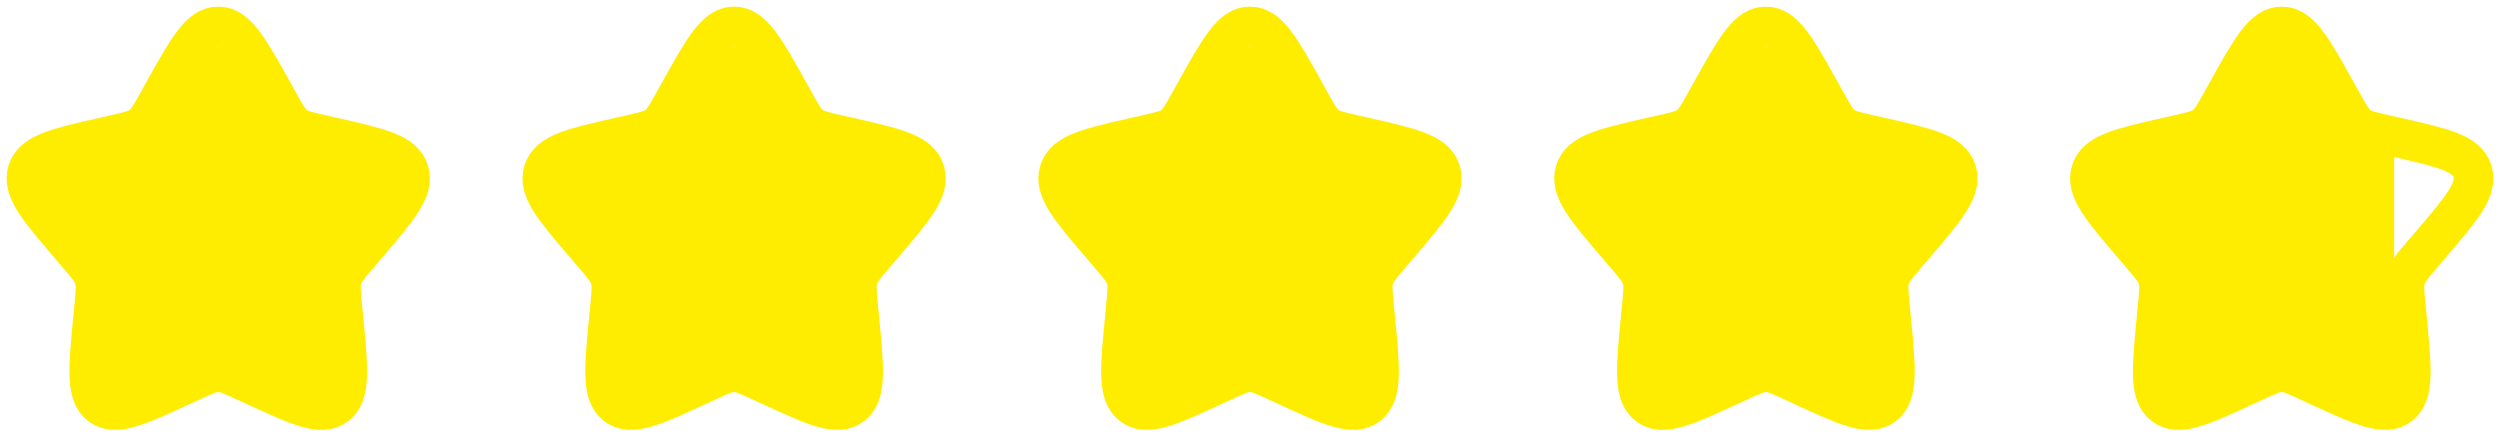
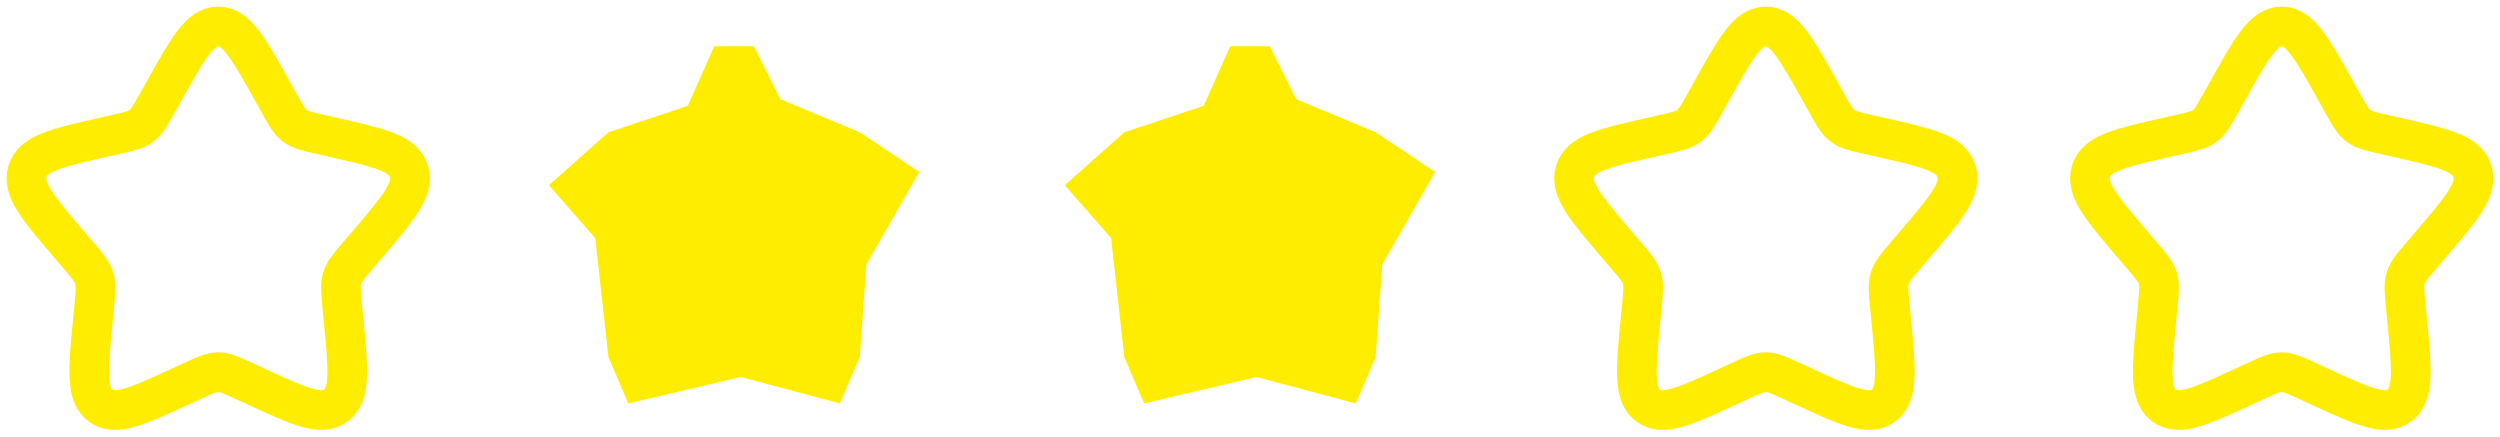
<svg xmlns="http://www.w3.org/2000/svg" width="189" height="33" viewBox="0 0 189 33" fill="none">
  <path d="M12.372 6.942C14.209 3.647 15.127 2 16.5 2C17.873 2 18.791 3.647 20.628 6.942L21.103 7.795C21.625 8.731 21.886 9.199 22.293 9.508C22.7 9.817 23.206 9.931 24.22 10.161L25.143 10.37C28.709 11.176 30.492 11.58 30.917 12.944C31.341 14.309 30.125 15.73 27.694 18.573L27.065 19.309C26.374 20.117 26.028 20.521 25.873 21.021C25.718 21.52 25.77 22.059 25.874 23.138L25.969 24.119C26.337 27.912 26.521 29.809 25.41 30.652C24.299 31.495 22.63 30.727 19.29 29.189L18.426 28.791C17.477 28.355 17.003 28.136 16.5 28.136C15.997 28.136 15.523 28.355 14.574 28.791L13.71 29.189C10.37 30.727 8.701 31.495 7.59 30.652C6.479 29.809 6.663 27.912 7.031 24.119L7.126 23.138C7.23 22.059 7.282 21.52 7.127 21.021C6.972 20.521 6.626 20.117 5.935 19.309L5.306 18.573C2.875 15.73 1.659 14.309 2.083 12.944C2.508 11.58 4.291 11.176 7.857 10.37L8.78 10.161C9.794 9.931 10.3 9.817 10.707 9.508C11.114 9.199 11.375 8.731 11.897 7.795L12.372 6.942Z" stroke="#FFED00" stroke-width="3" />
-   <path d="M7 10L13 8L15 3.5H16.5H18L20 7.5L26 10L30.5 13L26.5 20L26 27L24.5 30.5L17 28.5L8.5 30.5L7 27L6 18L2.5 14L7 10Z" fill="#FFED00" />
-   <path d="M51.372 6.942C53.209 3.647 54.127 2 55.5 2C56.873 2 57.791 3.647 59.628 6.942L60.103 7.795C60.625 8.731 60.886 9.199 61.293 9.508C61.7 9.817 62.206 9.931 63.22 10.161L64.143 10.37C67.709 11.176 69.493 11.58 69.917 12.944C70.341 14.309 69.125 15.73 66.694 18.573L66.065 19.309C65.374 20.117 65.028 20.521 64.873 21.021C64.718 21.52 64.77 22.059 64.874 23.138L64.969 24.119C65.337 27.912 65.521 29.809 64.41 30.652C63.299 31.495 61.63 30.727 58.29 29.189L57.426 28.791C56.477 28.355 56.003 28.136 55.5 28.136C54.997 28.136 54.523 28.355 53.574 28.791L52.71 29.189C49.37 30.727 47.701 31.495 46.59 30.652C45.479 29.809 45.663 27.912 46.031 24.119L46.126 23.138C46.23 22.059 46.282 21.52 46.127 21.021C45.972 20.521 45.626 20.117 44.935 19.309L44.306 18.573C41.875 15.73 40.659 14.309 41.083 12.944C41.508 11.58 43.291 11.176 46.857 10.37L47.78 10.161C48.794 9.931 49.3 9.817 49.707 9.508C50.114 9.199 50.375 8.731 50.897 7.795L51.372 6.942Z" stroke="#FFED00" stroke-width="3" />
  <path d="M46 10L52 8L54 3.5H55.5H57L59 7.5L65 10L69.5 13L65.5 20L65 27L63.5 30.5L56 28.5L47.5 30.5L46 27L45 18L41.5 14L46 10Z" fill="#FFED00" />
-   <path d="M90.372 6.942C92.209 3.647 93.127 2 94.5 2C95.873 2 96.791 3.647 98.628 6.942L99.103 7.795C99.625 8.731 99.886 9.199 100.293 9.508C100.7 9.817 101.206 9.931 102.22 10.161L103.143 10.37C106.709 11.176 108.492 11.58 108.917 12.944C109.341 14.309 108.125 15.73 105.694 18.573L105.065 19.309C104.374 20.117 104.028 20.521 103.873 21.021C103.718 21.52 103.77 22.059 103.874 23.138L103.969 24.119C104.337 27.912 104.521 29.809 103.41 30.652C102.299 31.495 100.63 30.727 97.29 29.189L96.426 28.791C95.477 28.355 95.003 28.136 94.5 28.136C93.997 28.136 93.522 28.355 92.574 28.791L91.71 29.189C88.37 30.727 86.701 31.495 85.59 30.652C84.479 29.809 84.663 27.912 85.031 24.119L85.126 23.138C85.23 22.059 85.282 21.52 85.127 21.021C84.972 20.521 84.626 20.117 83.935 19.309L83.306 18.573C80.875 15.73 79.659 14.309 80.083 12.944C80.507 11.58 82.291 11.176 85.857 10.37L86.78 10.161C87.793 9.931 88.3 9.817 88.707 9.508C89.114 9.199 89.375 8.731 89.897 7.795L90.372 6.942Z" stroke="#FFED00" stroke-width="3" />
  <path d="M85 10L91 8L93 3.5H94.5H96L98 7.5L104 10L108.5 13L104.5 20L104 27L102.5 30.5L95 28.5L86.5 30.5L85 27L84 18L80.5 14L85 10Z" fill="#FFED00" />
  <path d="M129.372 6.942C131.209 3.647 132.127 2 133.5 2C134.873 2 135.791 3.647 137.628 6.942L138.103 7.795C138.625 8.731 138.886 9.199 139.293 9.508C139.7 9.817 140.206 9.931 141.22 10.161L142.143 10.37C145.709 11.176 147.492 11.58 147.917 12.944C148.341 14.309 147.125 15.73 144.694 18.573L144.065 19.309C143.374 20.117 143.028 20.521 142.873 21.021C142.718 21.52 142.77 22.059 142.874 23.138L142.969 24.119C143.337 27.912 143.521 29.809 142.41 30.652C141.299 31.495 139.63 30.727 136.29 29.189L135.426 28.791C134.477 28.355 134.003 28.136 133.5 28.136C132.997 28.136 132.523 28.355 131.574 28.791L130.71 29.189C127.37 30.727 125.701 31.495 124.59 30.652C123.479 29.809 123.663 27.912 124.031 24.119L124.126 23.138C124.23 22.059 124.282 21.52 124.127 21.021C123.972 20.521 123.626 20.117 122.935 19.309L122.306 18.573C119.875 15.73 118.659 14.309 119.083 12.944C119.508 11.58 121.291 11.176 124.857 10.37L125.78 10.161C126.794 9.931 127.3 9.817 127.707 9.508C128.114 9.199 128.375 8.731 128.897 7.795L129.372 6.942Z" stroke="#FFED00" stroke-width="3" />
-   <path d="M124 10L130 8L132 3.5H133.5H135L137 7.5L143 10L147.5 13L143.5 20L143 27L141.5 30.5L134 28.5L125.5 30.5L124 27L123 18L119.5 14L124 10Z" fill="#FFED00" />
  <path d="M168.372 6.942C170.209 3.647 171.127 2 172.5 2C173.873 2 174.791 3.647 176.628 6.942L177.103 7.795C177.625 8.731 177.886 9.199 178.293 9.508C178.7 9.817 179.206 9.931 180.22 10.161L181.143 10.37C184.709 11.176 186.492 11.58 186.917 12.944C187.341 14.309 186.125 15.73 183.694 18.573L183.065 19.309C182.374 20.117 182.028 20.521 181.873 21.021C181.718 21.52 181.77 22.059 181.874 23.138L181.969 24.119C182.337 27.912 182.521 29.809 181.41 30.652C180.299 31.495 178.63 30.727 175.29 29.189L174.426 28.791C173.477 28.355 173.003 28.136 172.5 28.136C171.997 28.136 171.523 28.355 170.574 28.791L169.71 29.189C166.37 30.727 164.701 31.495 163.59 30.652C162.479 29.809 162.663 27.912 163.031 24.119L163.126 23.138C163.23 22.059 163.282 21.52 163.127 21.021C162.972 20.521 162.626 20.117 161.935 19.309L161.306 18.573C158.875 15.73 157.659 14.309 158.083 12.944C158.508 11.58 160.291 11.176 163.857 10.37L164.78 10.161C165.794 9.931 166.3 9.817 166.707 9.508C167.114 9.199 167.375 8.731 167.897 7.795L168.372 6.942Z" stroke="#FFED00" stroke-width="3" />
-   <path d="M166.333 10.5L172 2.5L175 4.5L176 7L177.792 9.5L181 10V30L175.5 29.5L171.375 27L166.333 30L162.667 29.5L161.75 20.5L159 14L159.458 12L166.333 10.5Z" fill="#FFED00" />
</svg>